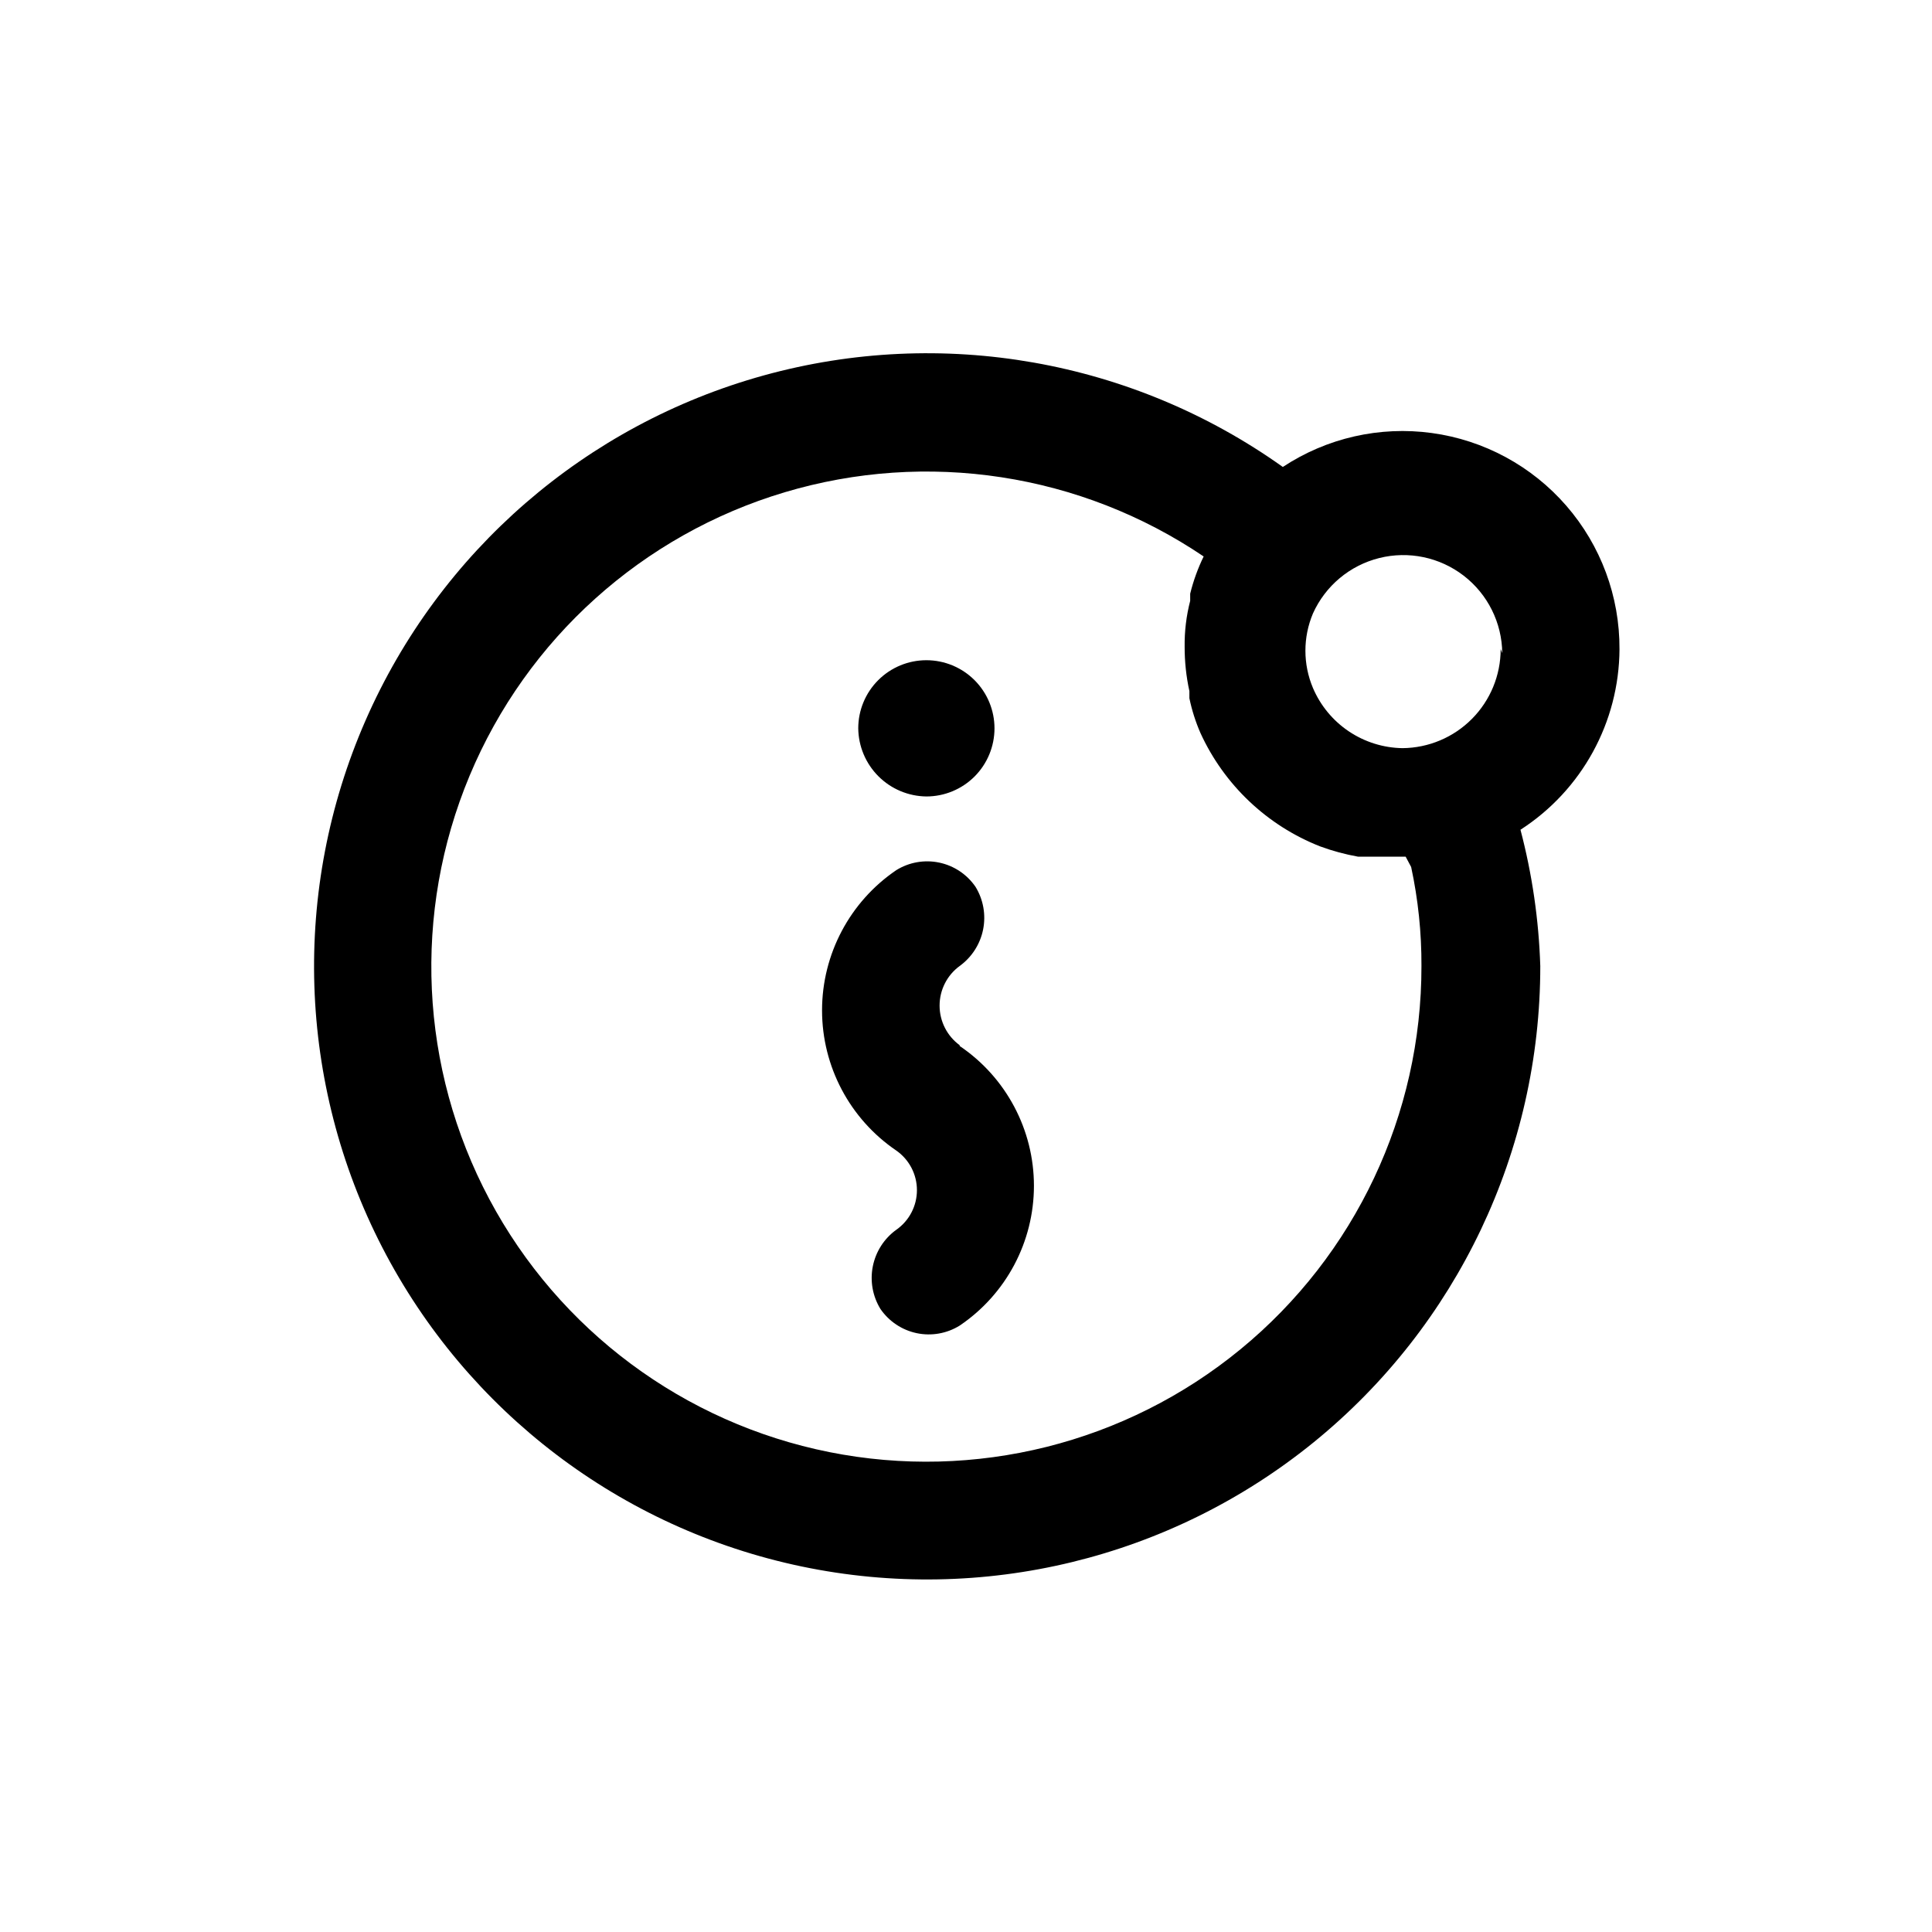
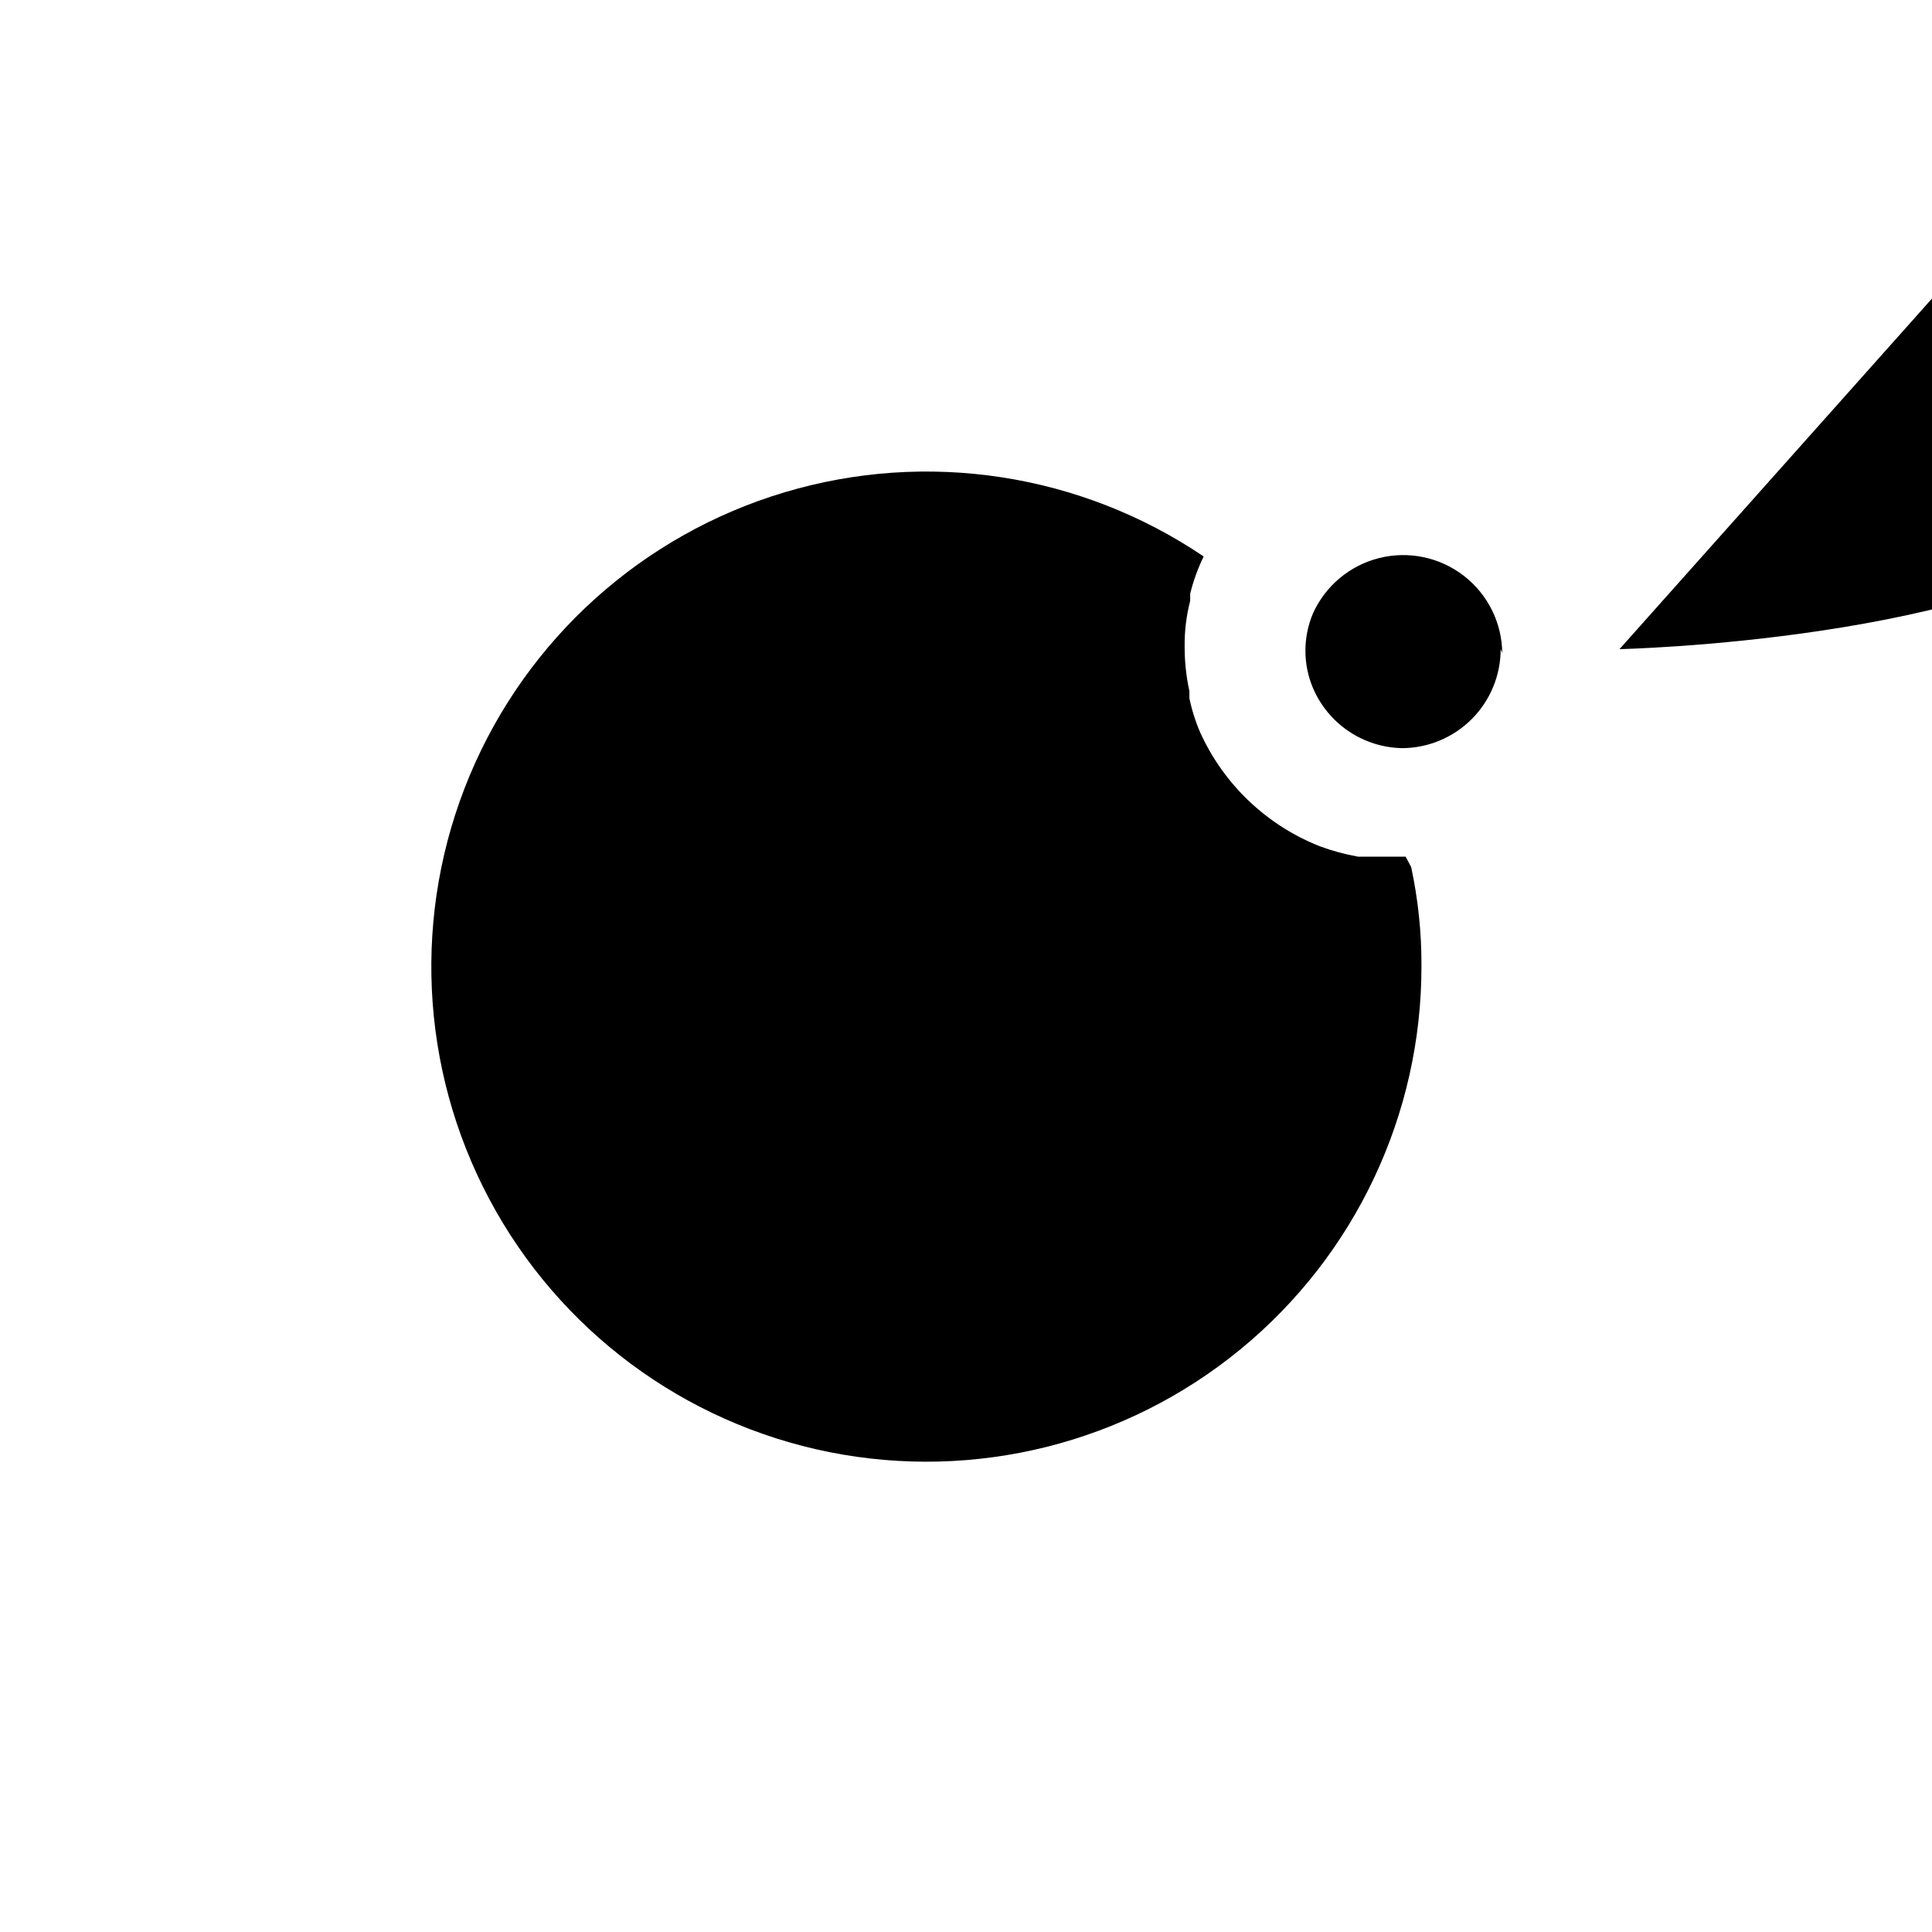
<svg xmlns="http://www.w3.org/2000/svg" fill="#000000" width="800px" height="800px" version="1.1" viewBox="144 144 512 512">
  <g>
-     <path d="m389.5 355.07c4.785 0 9.379-1.902 12.766-5.285 3.383-3.387 5.285-7.981 5.285-12.766 0-4.789-1.902-9.383-5.285-12.766-3.387-3.387-7.981-5.289-12.766-5.289-4.789 0-9.383 1.902-12.766 5.289-3.387 3.383-5.289 7.977-5.289 12.766 0.055 4.769 1.973 9.332 5.348 12.703 3.375 3.375 7.934 5.293 12.707 5.348z" />
-     <path d="m398.32 420.99c-3.344-2.453-5.32-6.352-5.32-10.496 0-4.148 1.977-8.047 5.32-10.496 3.215-2.328 5.438-5.781 6.215-9.676 0.777-3.891 0.059-7.934-2.019-11.316-2.258-3.293-5.703-5.59-9.609-6.41-3.91-0.82-7.984-0.105-11.379 2-12.309 8.363-19.676 22.277-19.676 37.156s7.367 28.793 19.676 37.156c3.426 2.394 5.469 6.312 5.469 10.496s-2.043 8.102-5.469 10.496c-3.219 2.324-5.438 5.781-6.219 9.672-0.777 3.894-0.059 7.938 2.019 11.32 2.262 3.293 5.703 5.586 9.613 6.41 3.906 0.82 7.984 0.102 11.379-2.004 12.305-8.312 19.684-22.195 19.684-37.051 0-14.852-7.379-28.734-19.684-37.051z" />
-     <path d="m573.18 316.03c0.07-13.953-4.934-27.453-14.082-37.992-9.145-10.535-21.809-17.387-35.629-19.281-13.824-1.895-27.863 1.301-39.508 8.992-39.859-28.391-90.391-37.301-137.56-24.258-47.164 13.043-85.938 46.648-105.55 91.484-19.613 44.832-17.977 96.117 4.461 139.61 22.434 43.488 63.277 74.551 111.18 84.555s97.762-2.113 135.73-32.988c37.969-30.875 59.996-77.219 59.969-126.15-0.387-12.195-2.144-24.309-5.25-36.109 16.273-10.496 26.141-28.496 26.242-47.859zm-31.488 0c0 6.922-2.734 13.566-7.613 18.48-4.875 4.914-11.496 7.703-18.418 7.758-5.074-0.082-10.012-1.629-14.223-4.461-4.211-2.832-7.508-6.824-9.496-11.492-2.66-6.309-2.66-13.426 0-19.734 3.293-7.328 9.766-12.742 17.559-14.691 7.797-1.953 16.055-0.223 22.414 4.688 6.359 4.914 10.117 12.469 10.195 20.5zm-23.723 57.727c1.855 8.625 2.769 17.422 2.731 26.242 0.051 39.332-17.547 76.613-47.949 101.57-30.398 24.961-70.395 34.961-108.96 27.254-38.57-7.711-71.648-32.316-90.121-67.043-18.469-34.727-20.387-75.906-5.223-112.2 15.168-36.293 45.816-63.867 83.504-75.125 37.688-11.258 78.438-5.016 111.03 17.012-1.535 3.156-2.731 6.461-3.57 9.867v1.891c-1.027 3.973-1.523 8.066-1.469 12.176-0.008 3.949 0.414 7.891 1.258 11.754v1.891c0.66 3.172 1.645 6.266 2.941 9.234 6.281 13.73 17.645 24.492 31.695 30.02 3.273 1.203 6.644 2.113 10.078 2.731h3.359 6.719 2.519z" />
+     <path d="m573.18 316.03s97.762-2.113 135.73-32.988c37.969-30.875 59.996-77.219 59.969-126.15-0.387-12.195-2.144-24.309-5.25-36.109 16.273-10.496 26.141-28.496 26.242-47.859zm-31.488 0c0 6.922-2.734 13.566-7.613 18.48-4.875 4.914-11.496 7.703-18.418 7.758-5.074-0.082-10.012-1.629-14.223-4.461-4.211-2.832-7.508-6.824-9.496-11.492-2.66-6.309-2.66-13.426 0-19.734 3.293-7.328 9.766-12.742 17.559-14.691 7.797-1.953 16.055-0.223 22.414 4.688 6.359 4.914 10.117 12.469 10.195 20.5zm-23.723 57.727c1.855 8.625 2.769 17.422 2.731 26.242 0.051 39.332-17.547 76.613-47.949 101.57-30.398 24.961-70.395 34.961-108.96 27.254-38.57-7.711-71.648-32.316-90.121-67.043-18.469-34.727-20.387-75.906-5.223-112.2 15.168-36.293 45.816-63.867 83.504-75.125 37.688-11.258 78.438-5.016 111.03 17.012-1.535 3.156-2.731 6.461-3.57 9.867v1.891c-1.027 3.973-1.523 8.066-1.469 12.176-0.008 3.949 0.414 7.891 1.258 11.754v1.891c0.66 3.172 1.645 6.266 2.941 9.234 6.281 13.73 17.645 24.492 31.695 30.02 3.273 1.203 6.644 2.113 10.078 2.731h3.359 6.719 2.519z" />
  </g>
</svg>